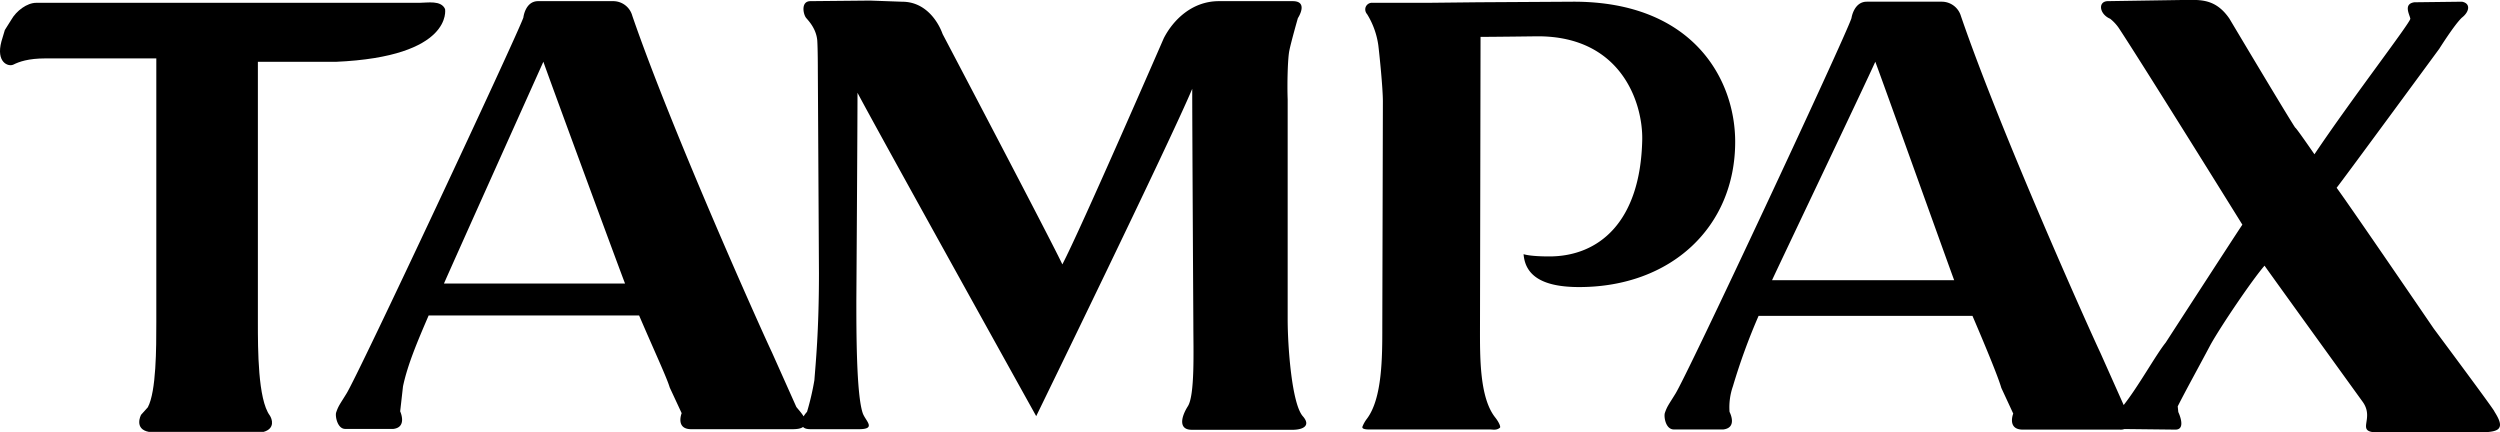
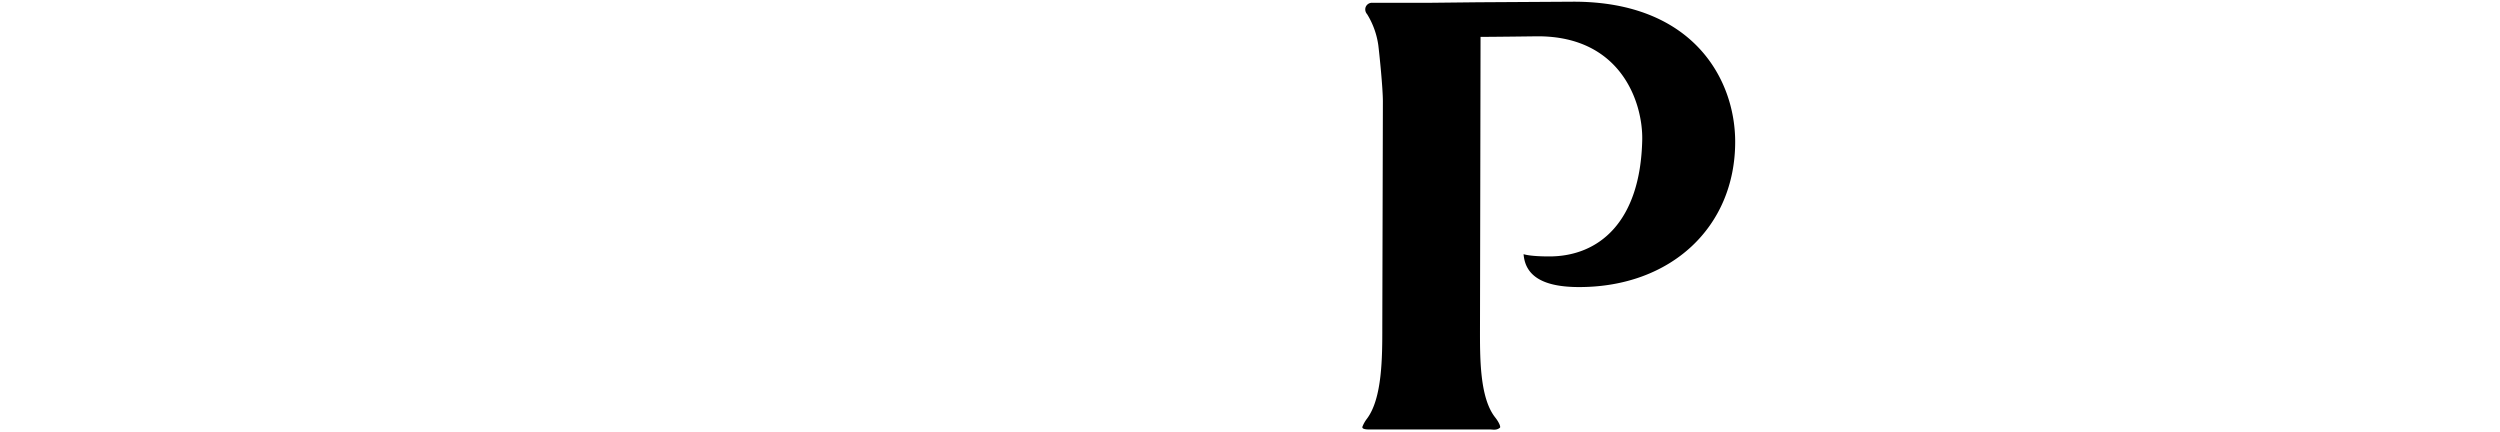
<svg xmlns="http://www.w3.org/2000/svg" id="svg107009" viewBox="0 0 779.53 134.8">
  <title>tampax-logo</title>
  <g id="layer1">
    <g id="g111508">
-       <path id="path7070" d="M29,18.52c-2.83,0-6.19,2.48-7.78,5.31L19.23,27l-1.06,3.54c-1.77,6.55,2.12,8,3.71,7.25,1.77-.88,4.6-1.94,10.09-1.94H66.46v82.26c0,8,0,21.58-2.65,26.53L61.69,147s-2.3,4.42,2.47,5.31H99.9c3.71-1.06,2.65-4.07,1.94-5.13-3.71-5-3.71-20.7-3.71-29V36.92h24.23c36.8-1.59,34.14-16.45,34.14-16.45-1.24-2.83-5.48-1.95-8-1.95Z" transform="translate(-17.72 -17.64)" />
-       <path id="path7072" d="M570.27,105c1.77-3.9,29.54-62.1,32.19-68.11,1.95,5.13,23.18,64.39,24.59,68.11Zm-414.12,1.06c1.59-3.72,28.3-63.16,31-69.17,1.77,5.13,24,65.45,25.47,69.17ZM424,147.48c-3.53-3.89-4.77-22.11-4.77-30.25V48.6c-.18-4.6,0-12.74.53-15.22.53-2.65,2.65-10.08,2.65-10.08S425.92,18,420.79,18h-23c-8.49,0-14.33,6-17.16,11.5-.17.35-26,59.79-31.66,70.58-3-6.54-37.33-71.82-37.33-71.82-1.59-4.42-5.66-10.08-12.56-10.08L289,17.82,270.43,18c-3,0-2.3,3.89-1.42,5.13.53.71,3.18,3.19,3.54,7.08.18,2.65.18,9,.18,9,0-.35.35,63.68.35,63.68,0,18.22-1.06,28.31-1.42,33.26a82.77,82.77,0,0,1-2.3,9.91,8,8,0,0,0-1.06,1.41c-.88-1.41-2.12-2.65-2.3-3l-7.6-17c-2.3-4.77-30.78-67.93-43.52-104.9A6.17,6.17,0,0,0,209,18H185.51c-4.06,0-4.6,5.13-4.6,5.13-2.12,6-51.83,112.16-55.19,117.29-1.94,3.18-2.47,3.71-3.18,5.83-.36,1.06.35,5.13,2.83,5.13h15c4.43-.53,2.13-5.48,2.13-5.48l.88-7.78c1.42-6.73,4.42-13.8,8-22.12H217c4.78,11.15,8.67,19.46,9.55,22.47l3.72,8s-2,5,3,5h31.31c1.77,0,2.83-.17,3.54-.7.53.53,1.23.7,2.65.7h14.68c5.84,0,2-2.65,1.24-5.13-1.95-6-1.95-25.47-1.95-34.85,0,0,.36-54.83.36-64.92,5.66,10.79,55.72,100.83,55.72,100.83s41.75-85.61,48.65-102.07c0,12,.35,73.24.35,73.24,0,8.14.53,22.47-1.77,25.83-2.3,3.71-2.65,7.25,1.24,7.25h31.84C424.15,151.55,426.45,150.31,424,147.48Zm371.49-1.59c-.88-1.59-16.45-22.47-18.93-25.83,0,0-25.47-37.32-30.25-43.87,1.59-1.94,32-43.34,32-43.34s4.78-7.61,7.08-9.73c2.3-1.77,2.83-4.42,0-4.95l-14.86.18c-3.54.53-1.42,3.89-1.24,5.13,0,1.23-18.4,25.12-29.9,42.27,0,0-5.83-8.49-6-8.31-2.48-3.71-20.52-34-20.52-34-3.89-5.66-8.14-5.84-12.38-5.84L674.82,18c-3,.18-2.48,4.07.88,5.49a13.64,13.64,0,0,1,2.65,2.83c7.26,11,36.27,57.67,38.57,61.38C715.68,89.46,693,124.48,693,124.48c-3,3.72-8.49,13.63-13.09,19.46l-7.26-16.27c-2.3-4.78-30.78-67.93-43.51-105.08a6.22,6.22,0,0,0-5.84-4.42H599.81c-4.07,0-4.78,5.13-4.78,5.13-1.94,6-51.65,112.33-55,117.28-1.95,3.19-2.48,3.72-3.19,5.84-.35,1.06.18,5.13,2.83,5.13h15.4c4.24-.53,2.29-4.78,1.94-5.48a19.87,19.87,0,0,1,1.06-8,190.82,190.82,0,0,1,8-21.94h66.69c4.78,11.15,8.14,19.46,9,22.47l3.71,8s-2,5,3,5h30.25a3.36,3.36,0,0,0,1.41-.18l15.92.18c3.54,0,.89-5.48.89-5.48l-.18-1.77c2.3-4.6,6.9-12.92,10.26-19.28,3.36-6,13.09-20.35,16.81-24.59,2.47,3.53,30.6,42.45,30.6,42.45,4.07,5.66-3,9.73,5.48,9.55H790c4.24,0,6.54-.35,7.07-1.59C797.76,149.6,796.34,147.3,795.46,145.89Z" transform="translate(-17.72 -17.64)" />
      <path id="path7074" d="M558.77,61.86c0,26.54-20,45.29-48.65,45.29-11.14,0-16.8-3.36-17.33-10.26,0,0,1.77.71,8,.71,15.39,0,28.48-10.62,29-36.44.18-11.5-6.55-32.2-32.55-32.2,0,0-14,.18-17.87.18,0,5.48-.17,90.57-.17,90.57,0,9.2-.18,21.93,4.77,28.13,1.24,1.59,1.77,3,1.42,3.18-1.06.88-2.13.53-3.19.53H445.91c-1.06,0-3.72.18-3.36-.88a10.06,10.06,0,0,1,1.41-2.48c4.78-6.37,4.78-19.28,4.78-28.48l.18-70.41c0-4.24-1.07-14.68-1.42-17.51A25,25,0,0,0,444,22.06a2.24,2.24,0,0,1-.53-1.95,2.11,2.11,0,0,1,2.3-1.59h17l15.75-.17,29.89-.18C545.5,18.17,558.77,42.23,558.77,61.86Z" transform="translate(-17.72 -17.64)" />
    </g>
  </g>
</svg>